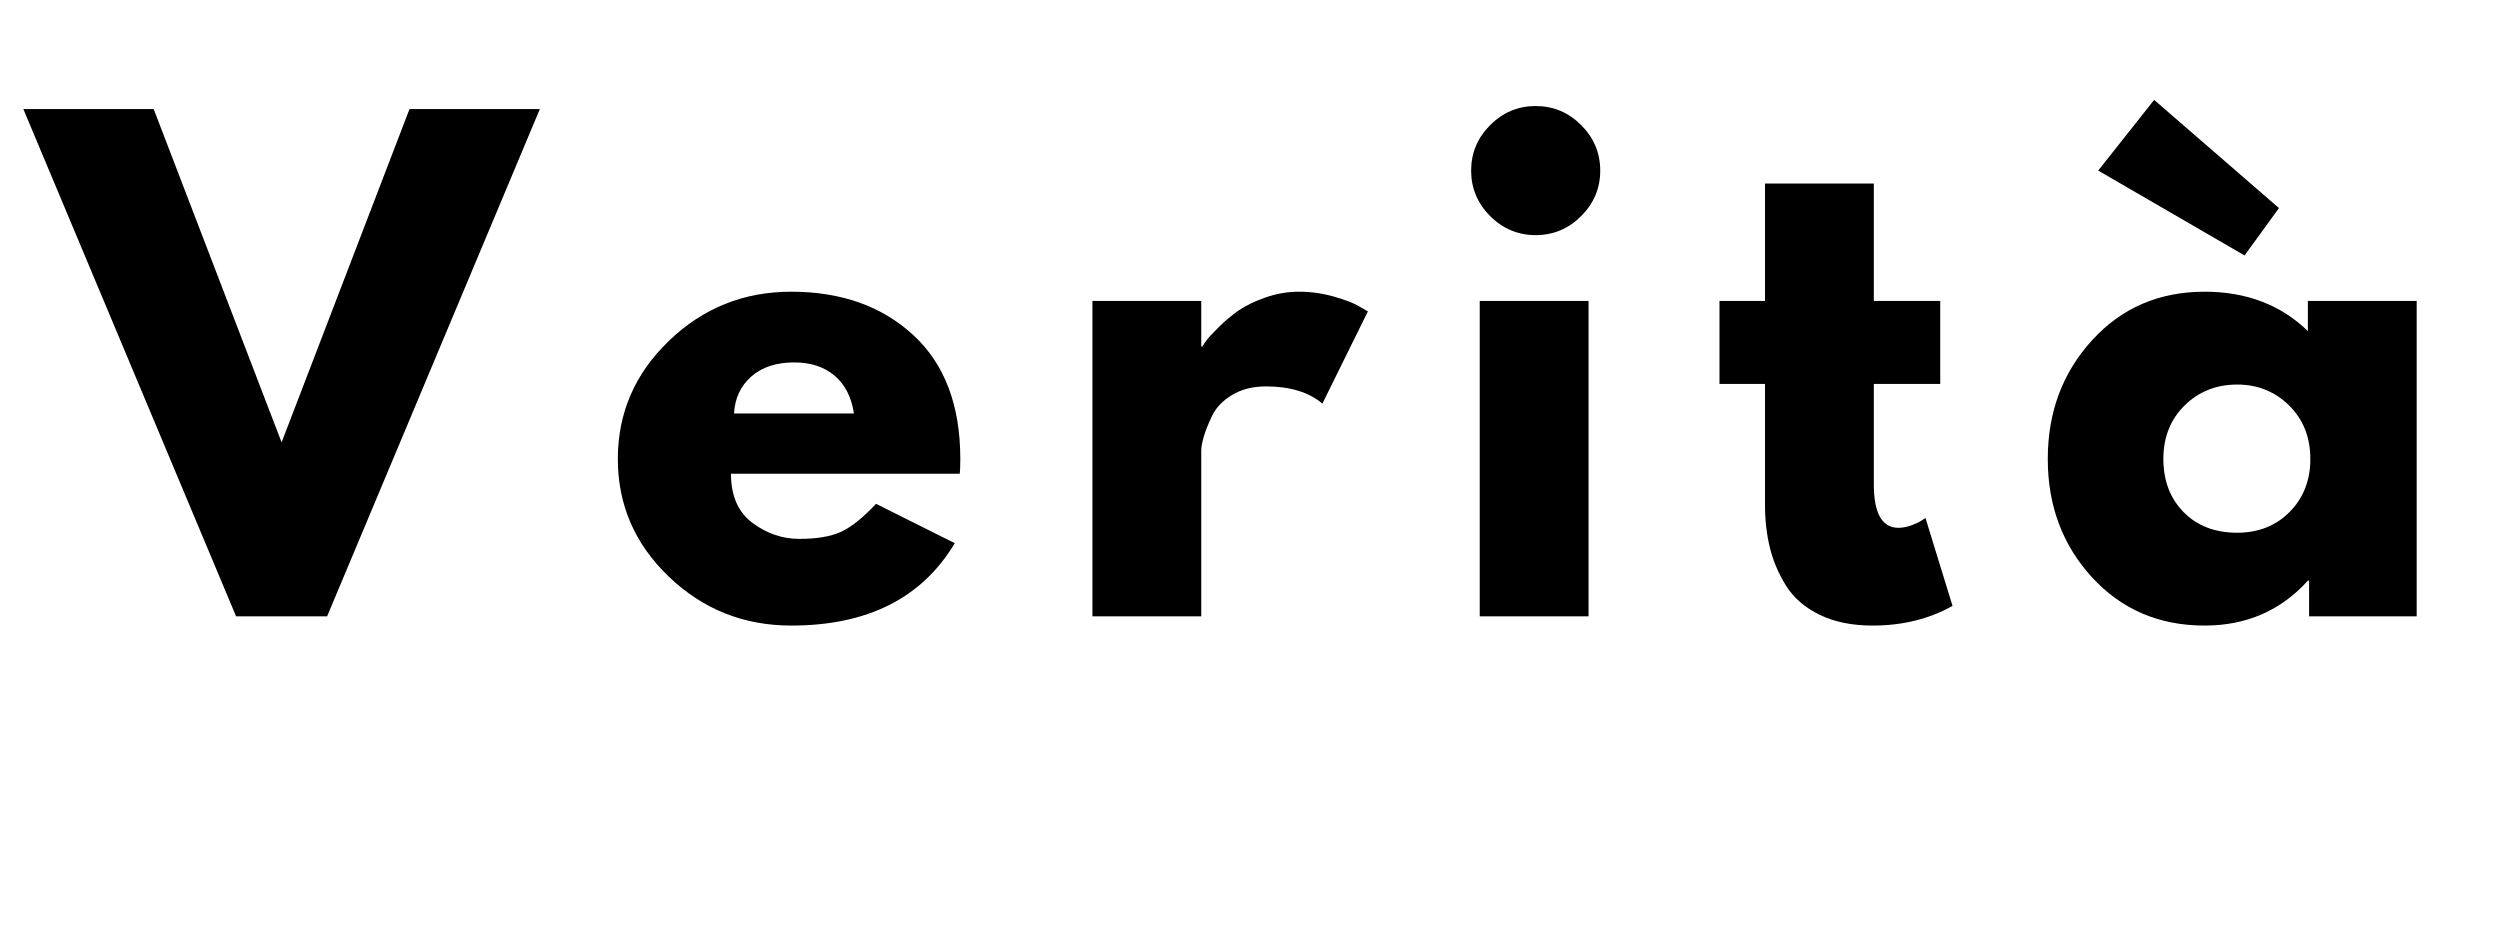
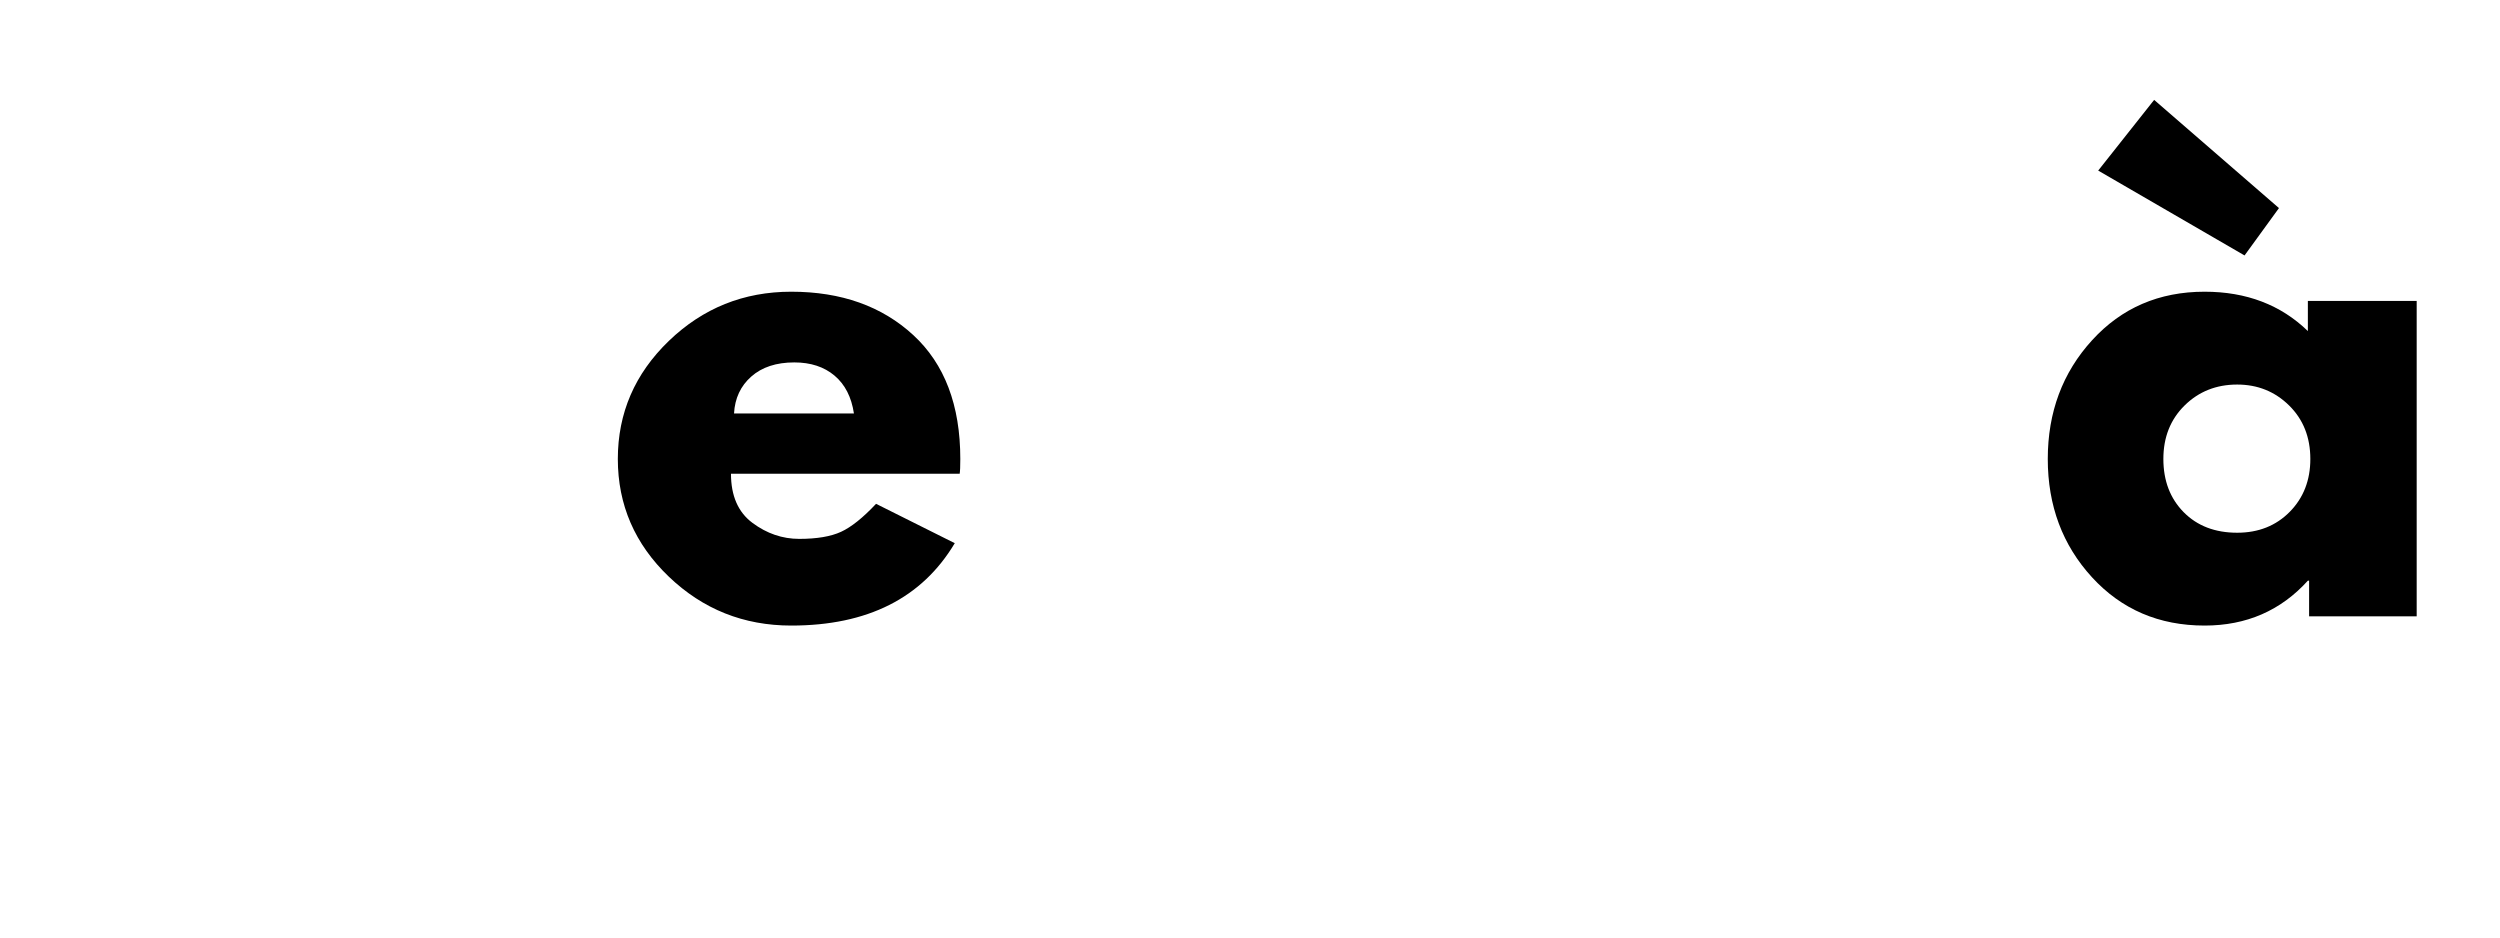
<svg xmlns="http://www.w3.org/2000/svg" version="1.0" preserveAspectRatio="xMidYMid meet" height="600" viewBox="0 0 1200 450" zoomAndPan="magnify" width="1600">
  <defs>
    <g />
  </defs>
  <rect fill-opacity="1" height="540" y="-45" fill="#ffffff" width="1440" x="-120" />
-   <rect fill-opacity="1" height="540" y="-45" fill="#ffffff" width="1440" x="-120" />
  <g fill-opacity="1" fill="#000000">
    <g transform="translate(19.479, 295.85)">
      <g>
-         <path d="M 93.844 0 L -8.266 -243.484 L 54.297 -243.484 L 115.688 -83.516 L 177.078 -243.484 L 239.641 -243.484 L 137.531 0 Z M 93.844 0" />
-       </g>
+         </g>
    </g>
  </g>
  <g fill-opacity="1" fill="#000000">
    <g transform="translate(289.775, 295.85)">
      <g>
        <path d="M 170.875 -68.469 L 61.094 -68.469 C 61.094 -57.844 64.535 -49.973 71.422 -44.859 C 78.305 -39.742 85.781 -37.188 93.844 -37.188 C 102.312 -37.188 109.004 -38.316 113.922 -40.578 C 118.836 -42.836 124.441 -47.316 130.734 -54.016 L 168.516 -35.125 C 152.773 -8.758 126.609 4.422 90.016 4.422 C 67.191 4.422 47.613 -3.395 31.281 -19.031 C 14.945 -34.676 6.781 -53.516 6.781 -75.547 C 6.781 -97.586 14.945 -116.477 31.281 -132.219 C 47.613 -147.957 67.191 -155.828 90.016 -155.828 C 114.016 -155.828 133.539 -148.891 148.594 -135.016 C 163.645 -121.148 171.172 -101.328 171.172 -75.547 C 171.172 -72.004 171.07 -69.645 170.875 -68.469 Z M 62.562 -97.391 L 120.109 -97.391 C 118.93 -105.266 115.832 -111.316 110.812 -115.547 C 105.801 -119.773 99.359 -121.891 91.484 -121.891 C 82.828 -121.891 75.941 -119.625 70.828 -115.094 C 65.711 -110.57 62.957 -104.672 62.562 -97.391 Z M 62.562 -97.391" />
      </g>
    </g>
  </g>
  <g fill-opacity="1" fill="#000000">
    <g transform="translate(506.663, 295.85)">
      <g>
-         <path d="M 17.703 0 L 17.703 -151.406 L 69.938 -151.406 L 69.938 -129.562 L 70.531 -129.562 C 70.926 -130.344 71.566 -131.32 72.453 -132.5 C 73.336 -133.688 75.254 -135.754 78.203 -138.703 C 81.16 -141.66 84.312 -144.316 87.656 -146.672 C 91 -149.035 95.328 -151.148 100.641 -153.016 C 105.953 -154.891 111.363 -155.828 116.875 -155.828 C 122.57 -155.828 128.176 -155.039 133.688 -153.469 C 139.195 -151.895 143.234 -150.32 145.797 -148.75 L 149.922 -146.375 L 128.078 -102.109 C 121.586 -107.617 112.539 -110.375 100.938 -110.375 C 94.633 -110.375 89.219 -108.992 84.688 -106.234 C 80.164 -103.484 76.973 -100.141 75.109 -96.203 C 73.242 -92.273 71.914 -88.93 71.125 -86.172 C 70.332 -83.422 69.938 -81.258 69.938 -79.688 L 69.938 0 Z M 17.703 0" />
-       </g>
+         </g>
    </g>
  </g>
  <g fill-opacity="1" fill="#000000">
    <g transform="translate(692.568, 295.85)">
      <g>
-         <path d="M 22.719 -235.797 C 28.82 -241.898 36.102 -244.953 44.562 -244.953 C 53.02 -244.953 60.297 -241.898 66.391 -235.797 C 72.492 -229.703 75.547 -222.426 75.547 -213.969 C 75.547 -205.508 72.492 -198.227 66.391 -192.125 C 60.297 -186.031 53.02 -182.984 44.562 -182.984 C 36.102 -182.984 28.82 -186.031 22.719 -192.125 C 16.625 -198.227 13.578 -205.508 13.578 -213.969 C 13.578 -222.426 16.625 -229.703 22.719 -235.797 Z M 17.703 -151.406 L 17.703 0 L 69.938 0 L 69.938 -151.406 Z M 17.703 -151.406" />
-       </g>
+         </g>
    </g>
  </g>
  <g fill-opacity="1" fill="#000000">
    <g transform="translate(820.638, 295.85)">
      <g>
-         <path d="M 26.562 -151.406 L 26.562 -207.766 L 78.797 -207.766 L 78.797 -151.406 L 110.672 -151.406 L 110.672 -111.562 L 78.797 -111.562 L 78.797 -63.453 C 78.797 -49.484 82.734 -42.5 90.609 -42.5 C 92.566 -42.5 94.629 -42.891 96.797 -43.672 C 98.961 -44.461 100.633 -45.254 101.812 -46.047 L 103.594 -47.219 L 116.578 -5.016 C 105.359 1.273 92.566 4.422 78.203 4.422 C 68.367 4.422 59.91 2.703 52.828 -0.734 C 45.742 -4.18 40.379 -8.805 36.734 -14.609 C 33.098 -20.41 30.492 -26.508 28.922 -32.906 C 27.348 -39.301 26.562 -46.141 26.562 -53.422 L 26.562 -111.562 L 4.719 -111.562 L 4.719 -151.406 Z M 26.562 -151.406" />
-       </g>
+         </g>
    </g>
  </g>
  <g fill-opacity="1" fill="#000000">
    <g transform="translate(976.15, 295.85)">
      <g>
        <path d="M 57.844 -247.906 L 117.75 -195.969 L 101.234 -173.234 L 30.984 -213.969 Z M 28.031 -132.516 C 13.863 -116.973 6.781 -97.984 6.781 -75.547 C 6.781 -53.117 13.863 -34.18 28.031 -18.734 C 42.195 -3.297 60.203 4.422 82.047 4.422 C 102.109 4.422 118.633 -2.758 131.625 -17.125 L 132.219 -17.125 L 132.219 0 L 183.859 0 L 183.859 -151.406 L 131.625 -151.406 L 131.625 -136.938 C 118.633 -149.531 102.109 -155.828 82.047 -155.828 C 60.203 -155.828 42.195 -148.055 28.031 -132.516 Z M 72 -50.016 C 65.508 -56.609 62.266 -65.117 62.266 -75.547 C 62.266 -85.973 65.66 -94.531 72.453 -101.219 C 79.242 -107.914 87.656 -111.266 97.688 -111.266 C 107.52 -111.266 115.832 -107.914 122.625 -101.219 C 129.414 -94.531 132.812 -85.973 132.812 -75.547 C 132.812 -65.316 129.516 -56.859 122.922 -50.172 C 116.328 -43.484 107.914 -40.141 97.688 -40.141 C 87.062 -40.141 78.5 -43.43 72 -50.016 Z M 72 -50.016" />
      </g>
    </g>
  </g>
</svg>